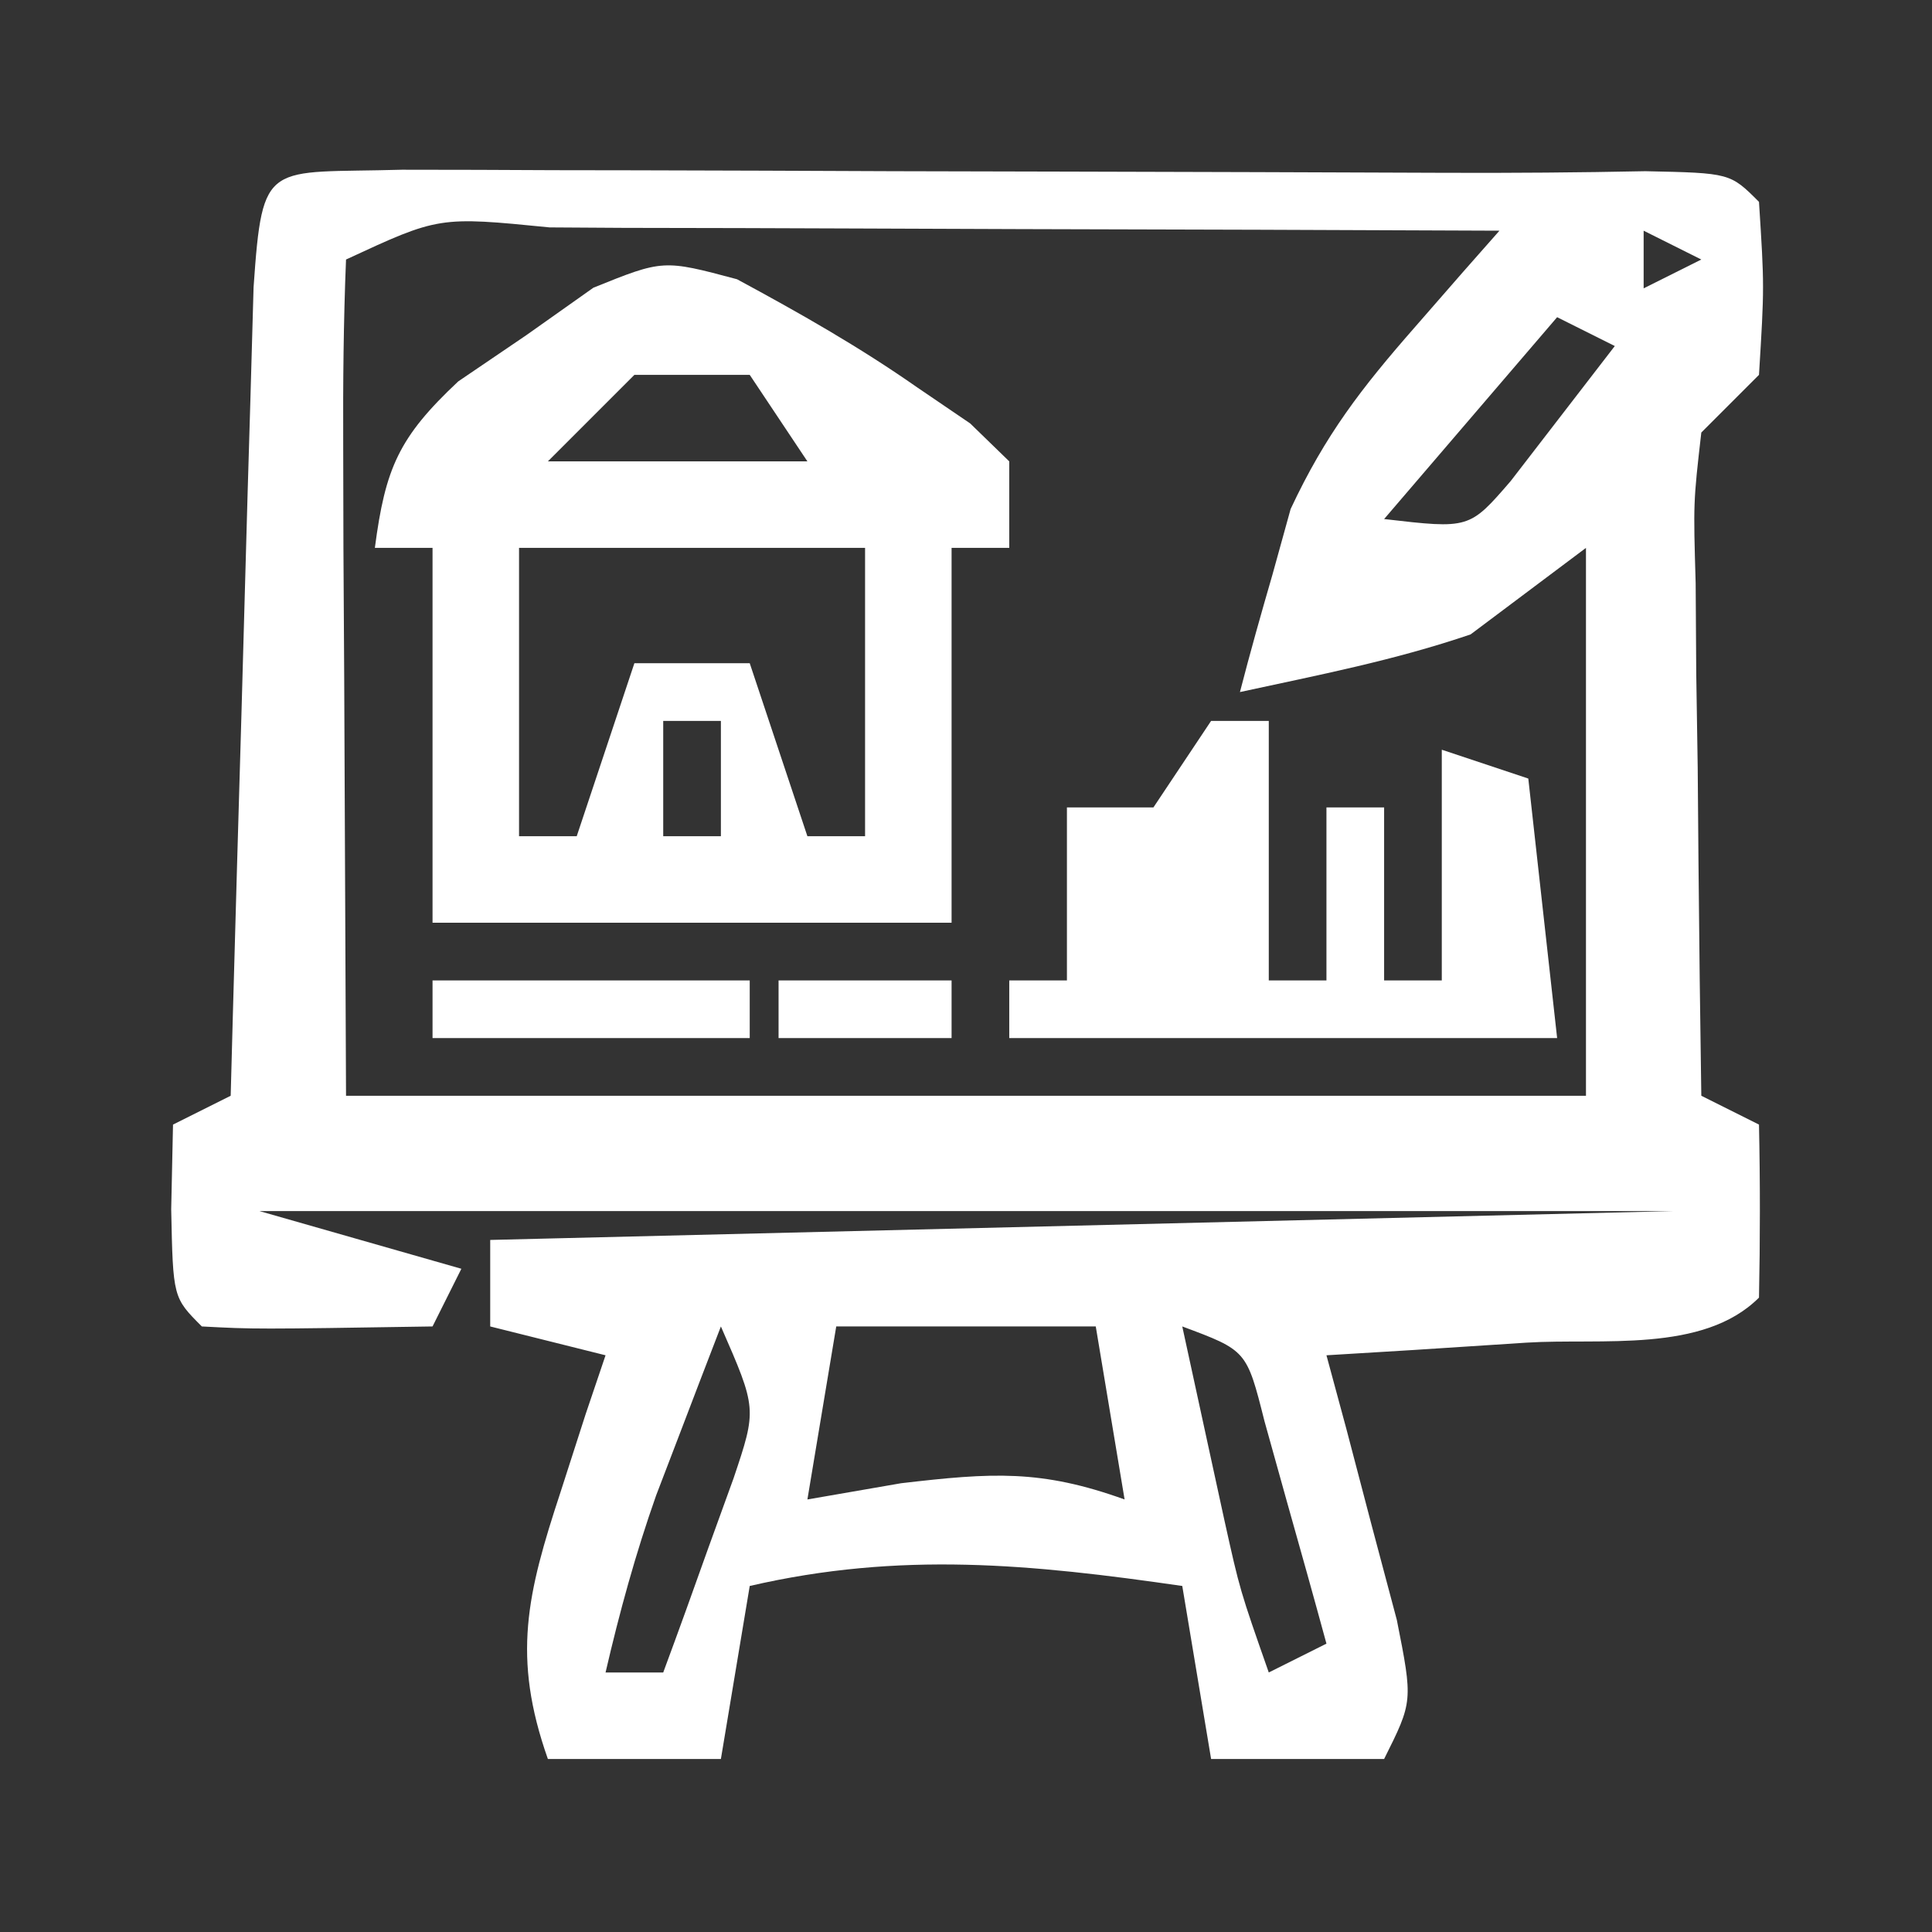
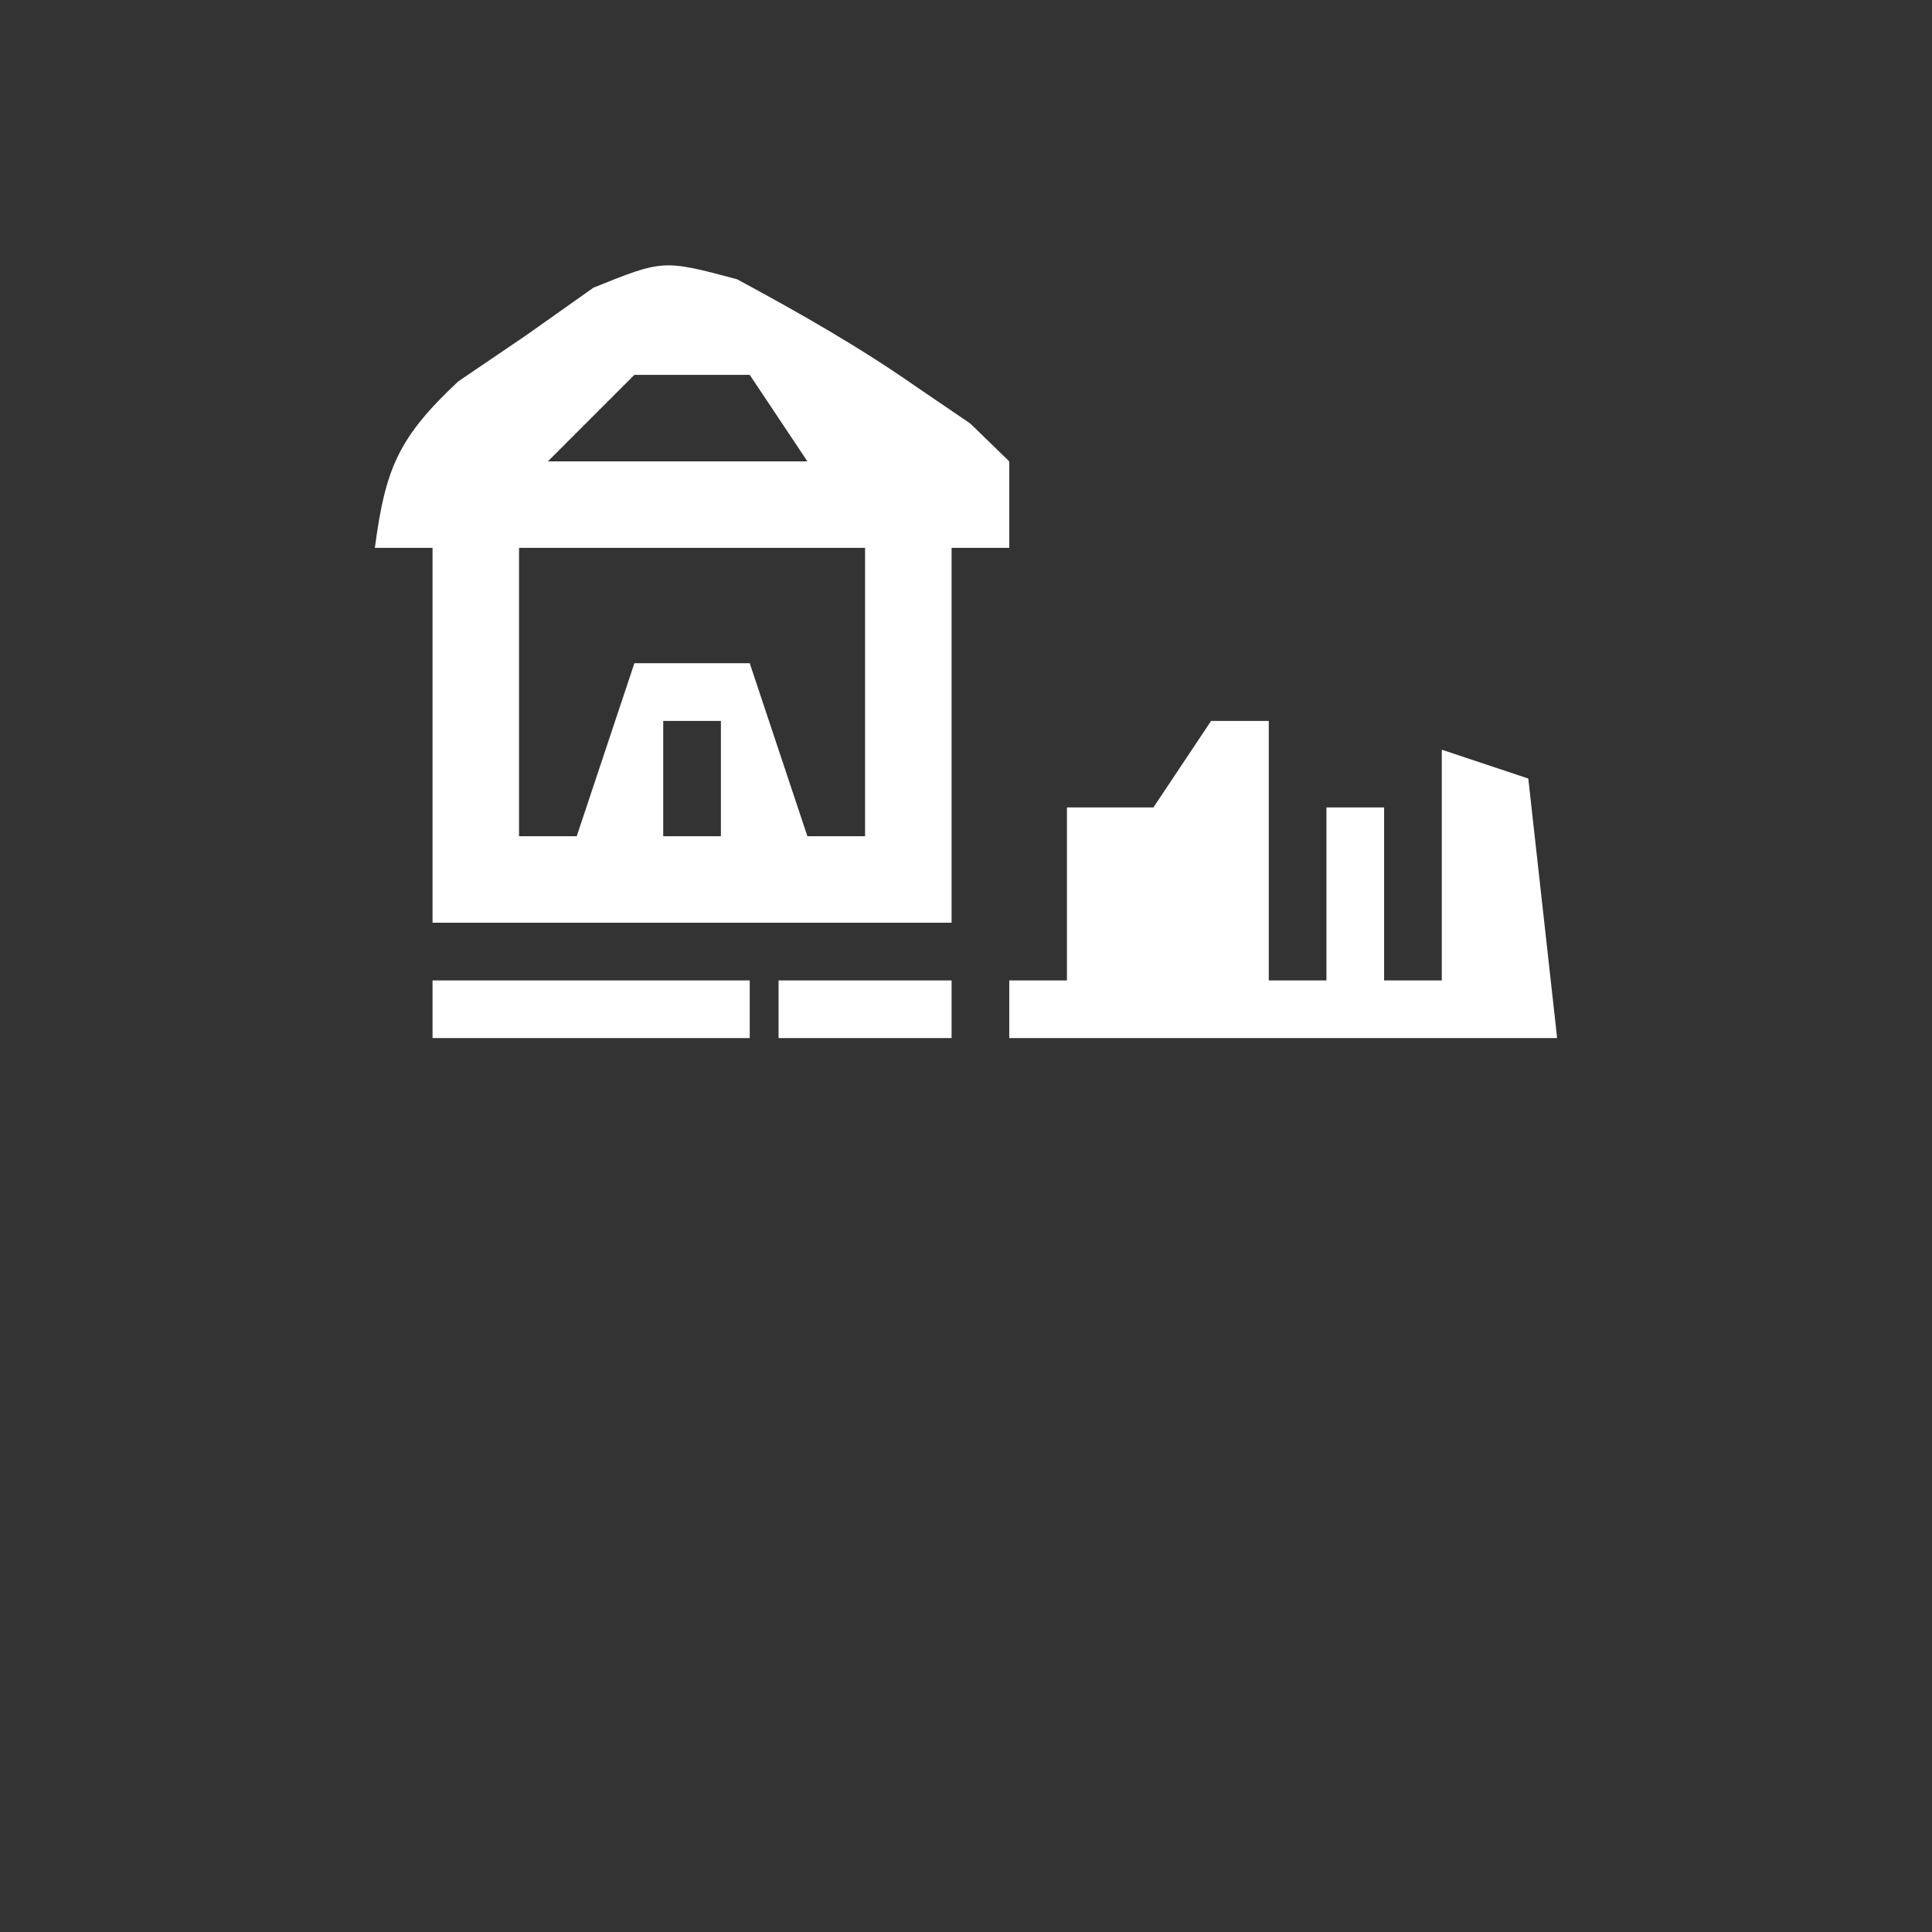
<svg xmlns="http://www.w3.org/2000/svg" width="67" height="67">
  <rect width="100%" height="100%" fill="#333333" stroke="none" />
-   <path d="M0 0 C1.759 0 3.518 0.006 5.278 0.016 C6.667 0.018 6.667 0.018 8.084 0.02 C11.056 0.026 14.028 0.038 17 0.051 C19.002 0.056 21.004 0.061 23.006 0.065 C27.416 0.075 31.825 0.089 36.234 0.107 C38.534 0.115 40.826 0.098 43.125 0.051 C46.063 0.114 46.063 0.114 47.063 1.114 C47.25 4.051 47.25 4.051 47.063 7.114 C46.403 7.774 45.743 8.434 45.063 9.114 C44.785 11.54 44.785 11.54 44.867 14.34 C44.877 15.887 44.877 15.887 44.887 17.465 C44.904 18.545 44.92 19.626 44.938 20.739 C44.947 21.826 44.956 22.914 44.965 24.035 C44.989 26.728 45.022 29.421 45.063 32.114 C46.053 32.609 46.053 32.609 47.063 33.114 C47.105 35.113 47.104 37.114 47.063 39.114 C45.122 41.054 41.59 40.513 39 40.676 C37.71 40.76 36.42 40.844 35.09 40.93 C34.091 40.991 33.092 41.051 32.063 41.114 C32.405 42.378 32.405 42.378 32.754 43.668 C33.042 44.764 33.329 45.86 33.625 46.989 C34.06 48.624 34.06 48.624 34.504 50.293 C35.063 53.114 35.063 53.114 34.063 55.114 C32.083 55.114 30.103 55.114 28.063 55.114 C27.568 52.144 27.568 52.144 27.063 49.114 C21.828 48.357 17.29 47.907 12.063 49.114 C11.733 51.094 11.403 53.074 11.063 55.114 C9.083 55.114 7.103 55.114 5.063 55.114 C3.811 51.567 4.34 49.391 5.5 45.864 C5.788 44.971 6.075 44.079 6.371 43.16 C6.6 42.485 6.828 41.809 7.063 41.114 C5.743 40.784 4.423 40.454 3.063 40.114 C3.063 39.124 3.063 38.134 3.063 37.114 C16.593 36.784 30.123 36.454 44.063 36.114 C27.893 36.114 11.723 36.114 -4.937 36.114 C-2.627 36.774 -0.317 37.434 2.063 38.114 C1.733 38.774 1.403 39.434 1.063 40.114 C-5.09 40.211 -5.09 40.211 -6.937 40.114 C-7.937 39.114 -7.937 39.114 -8 36.051 C-7.979 35.082 -7.959 34.112 -7.937 33.114 C-6.947 32.619 -6.947 32.619 -5.937 32.114 C-5.912 31.18 -5.887 30.246 -5.861 29.284 C-5.766 25.83 -5.667 22.377 -5.565 18.924 C-5.522 17.427 -5.48 15.93 -5.44 14.434 C-5.382 12.286 -5.319 10.139 -5.254 7.992 C-5.217 6.699 -5.18 5.405 -5.143 4.073 C-4.832 -0.403 -4.694 0.135 0 0 Z M-1.937 3.114 C-2.025 5.259 -2.044 7.408 -2.035 9.555 C-2.032 10.73 -2.03 11.905 -2.027 13.116 C-2.018 14.621 -2.009 16.126 -2 17.676 C-1.979 22.44 -1.959 27.205 -1.937 32.114 C12.253 32.114 26.443 32.114 41.063 32.114 C41.063 25.844 41.063 19.574 41.063 13.114 C39.743 14.104 38.423 15.094 37.063 16.114 C34.421 17.015 31.8 17.52 29.063 18.114 C29.414 16.753 29.796 15.4 30.188 14.051 C30.397 13.297 30.605 12.543 30.821 11.766 C32.029 9.186 33.277 7.573 35.14 5.448 C35.686 4.822 36.232 4.196 36.794 3.552 C37.213 3.077 37.631 2.602 38.063 2.114 C32.527 2.089 26.991 2.071 21.455 2.059 C19.57 2.054 17.686 2.047 15.801 2.038 C13.098 2.026 10.395 2.02 7.692 2.016 C6.844 2.011 5.996 2.006 5.122 2 C1.284 1.619 1.284 1.619 -1.937 3.114 Z M43.063 2.114 C43.063 2.774 43.063 3.434 43.063 4.114 C43.723 3.784 44.383 3.454 45.063 3.114 C44.403 2.784 43.743 2.454 43.063 2.114 Z M40.063 5.114 C38.083 7.424 36.103 9.734 34.063 12.114 C37.018 12.457 37.018 12.457 38.449 10.801 C38.879 10.244 39.308 9.687 39.75 9.114 C40.895 7.629 40.895 7.629 42.063 6.114 C41.403 5.784 40.743 5.454 40.063 5.114 Z M11.063 40.114 C10.581 41.362 10.102 42.613 9.625 43.864 C9.358 44.56 9.092 45.256 8.817 45.973 C8.101 48.004 7.549 50.017 7.063 52.114 C7.723 52.114 8.383 52.114 9.063 52.114 C9.595 50.68 10.113 49.242 10.625 47.801 C10.915 47.001 11.205 46.2 11.504 45.375 C12.312 42.97 12.312 42.97 11.063 40.114 Z M15.063 40.114 C14.733 42.094 14.403 44.074 14.063 46.114 C15.135 45.928 16.208 45.742 17.313 45.551 C20.467 45.183 22.161 45.069 25.063 46.114 C24.733 44.134 24.403 42.154 24.063 40.114 C21.093 40.114 18.123 40.114 15.063 40.114 Z M27.063 40.114 C27.373 41.551 27.686 42.989 28 44.426 C28.174 45.227 28.348 46.027 28.528 46.852 C29.062 49.259 29.062 49.259 30.063 52.114 C30.723 51.784 31.383 51.454 32.063 51.114 C31.614 49.465 31.153 47.82 30.688 46.176 C30.433 45.26 30.177 44.343 29.914 43.399 C29.296 40.946 29.296 40.946 27.063 40.114 Z " fill="#FFFFFF" transform="translate(13.937,5.886)" />
  <path d="M0 0 C2.171 1.171 4.233 2.341 6.254 3.754 C6.858 4.165 7.463 4.576 8.086 5 C8.533 5.434 8.981 5.869 9.441 6.316 C9.441 7.306 9.441 8.296 9.441 9.316 C8.781 9.316 8.121 9.316 7.441 9.316 C7.441 13.606 7.441 17.896 7.441 22.316 C1.501 22.316 -4.439 22.316 -10.559 22.316 C-10.559 18.026 -10.559 13.736 -10.559 9.316 C-11.219 9.316 -11.879 9.316 -12.559 9.316 C-12.196 6.551 -11.734 5.481 -9.668 3.543 C-8.5 2.75 -8.5 2.75 -7.309 1.941 C-6.54 1.397 -5.772 0.853 -4.98 0.293 C-2.559 -0.684 -2.559 -0.684 0 0 Z M-3.559 3.316 C-4.549 4.306 -5.539 5.296 -6.559 6.316 C-3.589 6.316 -0.619 6.316 2.441 6.316 C1.781 5.326 1.121 4.336 0.441 3.316 C-0.879 3.316 -2.199 3.316 -3.559 3.316 Z M-7.559 9.316 C-7.559 12.616 -7.559 15.916 -7.559 19.316 C-6.899 19.316 -6.239 19.316 -5.559 19.316 C-4.899 17.336 -4.239 15.356 -3.559 13.316 C-2.239 13.316 -0.919 13.316 0.441 13.316 C1.101 15.296 1.761 17.276 2.441 19.316 C3.101 19.316 3.761 19.316 4.441 19.316 C4.441 16.016 4.441 12.716 4.441 9.316 C0.481 9.316 -3.479 9.316 -7.559 9.316 Z M-2.559 15.316 C-2.559 16.636 -2.559 17.956 -2.559 19.316 C-1.899 19.316 -1.239 19.316 -0.559 19.316 C-0.559 17.996 -0.559 16.676 -0.559 15.316 C-1.219 15.316 -1.879 15.316 -2.559 15.316 Z " fill="#FFFFFF" transform="translate(25.559,9.684)" />
  <path d="M0 0 C0.66 0 1.32 0 2 0 C2 2.97 2 5.94 2 9 C2.66 9 3.32 9 4 9 C4 7.02 4 5.04 4 3 C4.66 3 5.32 3 6 3 C6 4.98 6 6.96 6 9 C6.66 9 7.32 9 8 9 C8 6.36 8 3.72 8 1 C8.99 1.33 9.98 1.66 11 2 C11.33 4.97 11.66 7.94 12 11 C5.73 11 -0.54 11 -7 11 C-7 10.34 -7 9.68 -7 9 C-6.34 9 -5.68 9 -5 9 C-5 7.02 -5 5.04 -5 3 C-4.01 3 -3.02 3 -2 3 C-1.34 2.01 -0.68 1.02 0 0 Z " fill="#FFFFFF" transform="translate(42,25)" />
  <path d="M0 0 C3.63 0 7.26 0 11 0 C11 0.66 11 1.32 11 2 C7.37 2 3.74 2 0 2 C0 1.34 0 0.68 0 0 Z " fill="#FFFFFF" transform="translate(15,34)" />
  <path d="M0 0 C1.98 0 3.96 0 6 0 C6 0.66 6 1.32 6 2 C4.02 2 2.04 2 0 2 C0 1.34 0 0.68 0 0 Z " fill="#FFFFFF" transform="translate(27,34)" />
</svg>